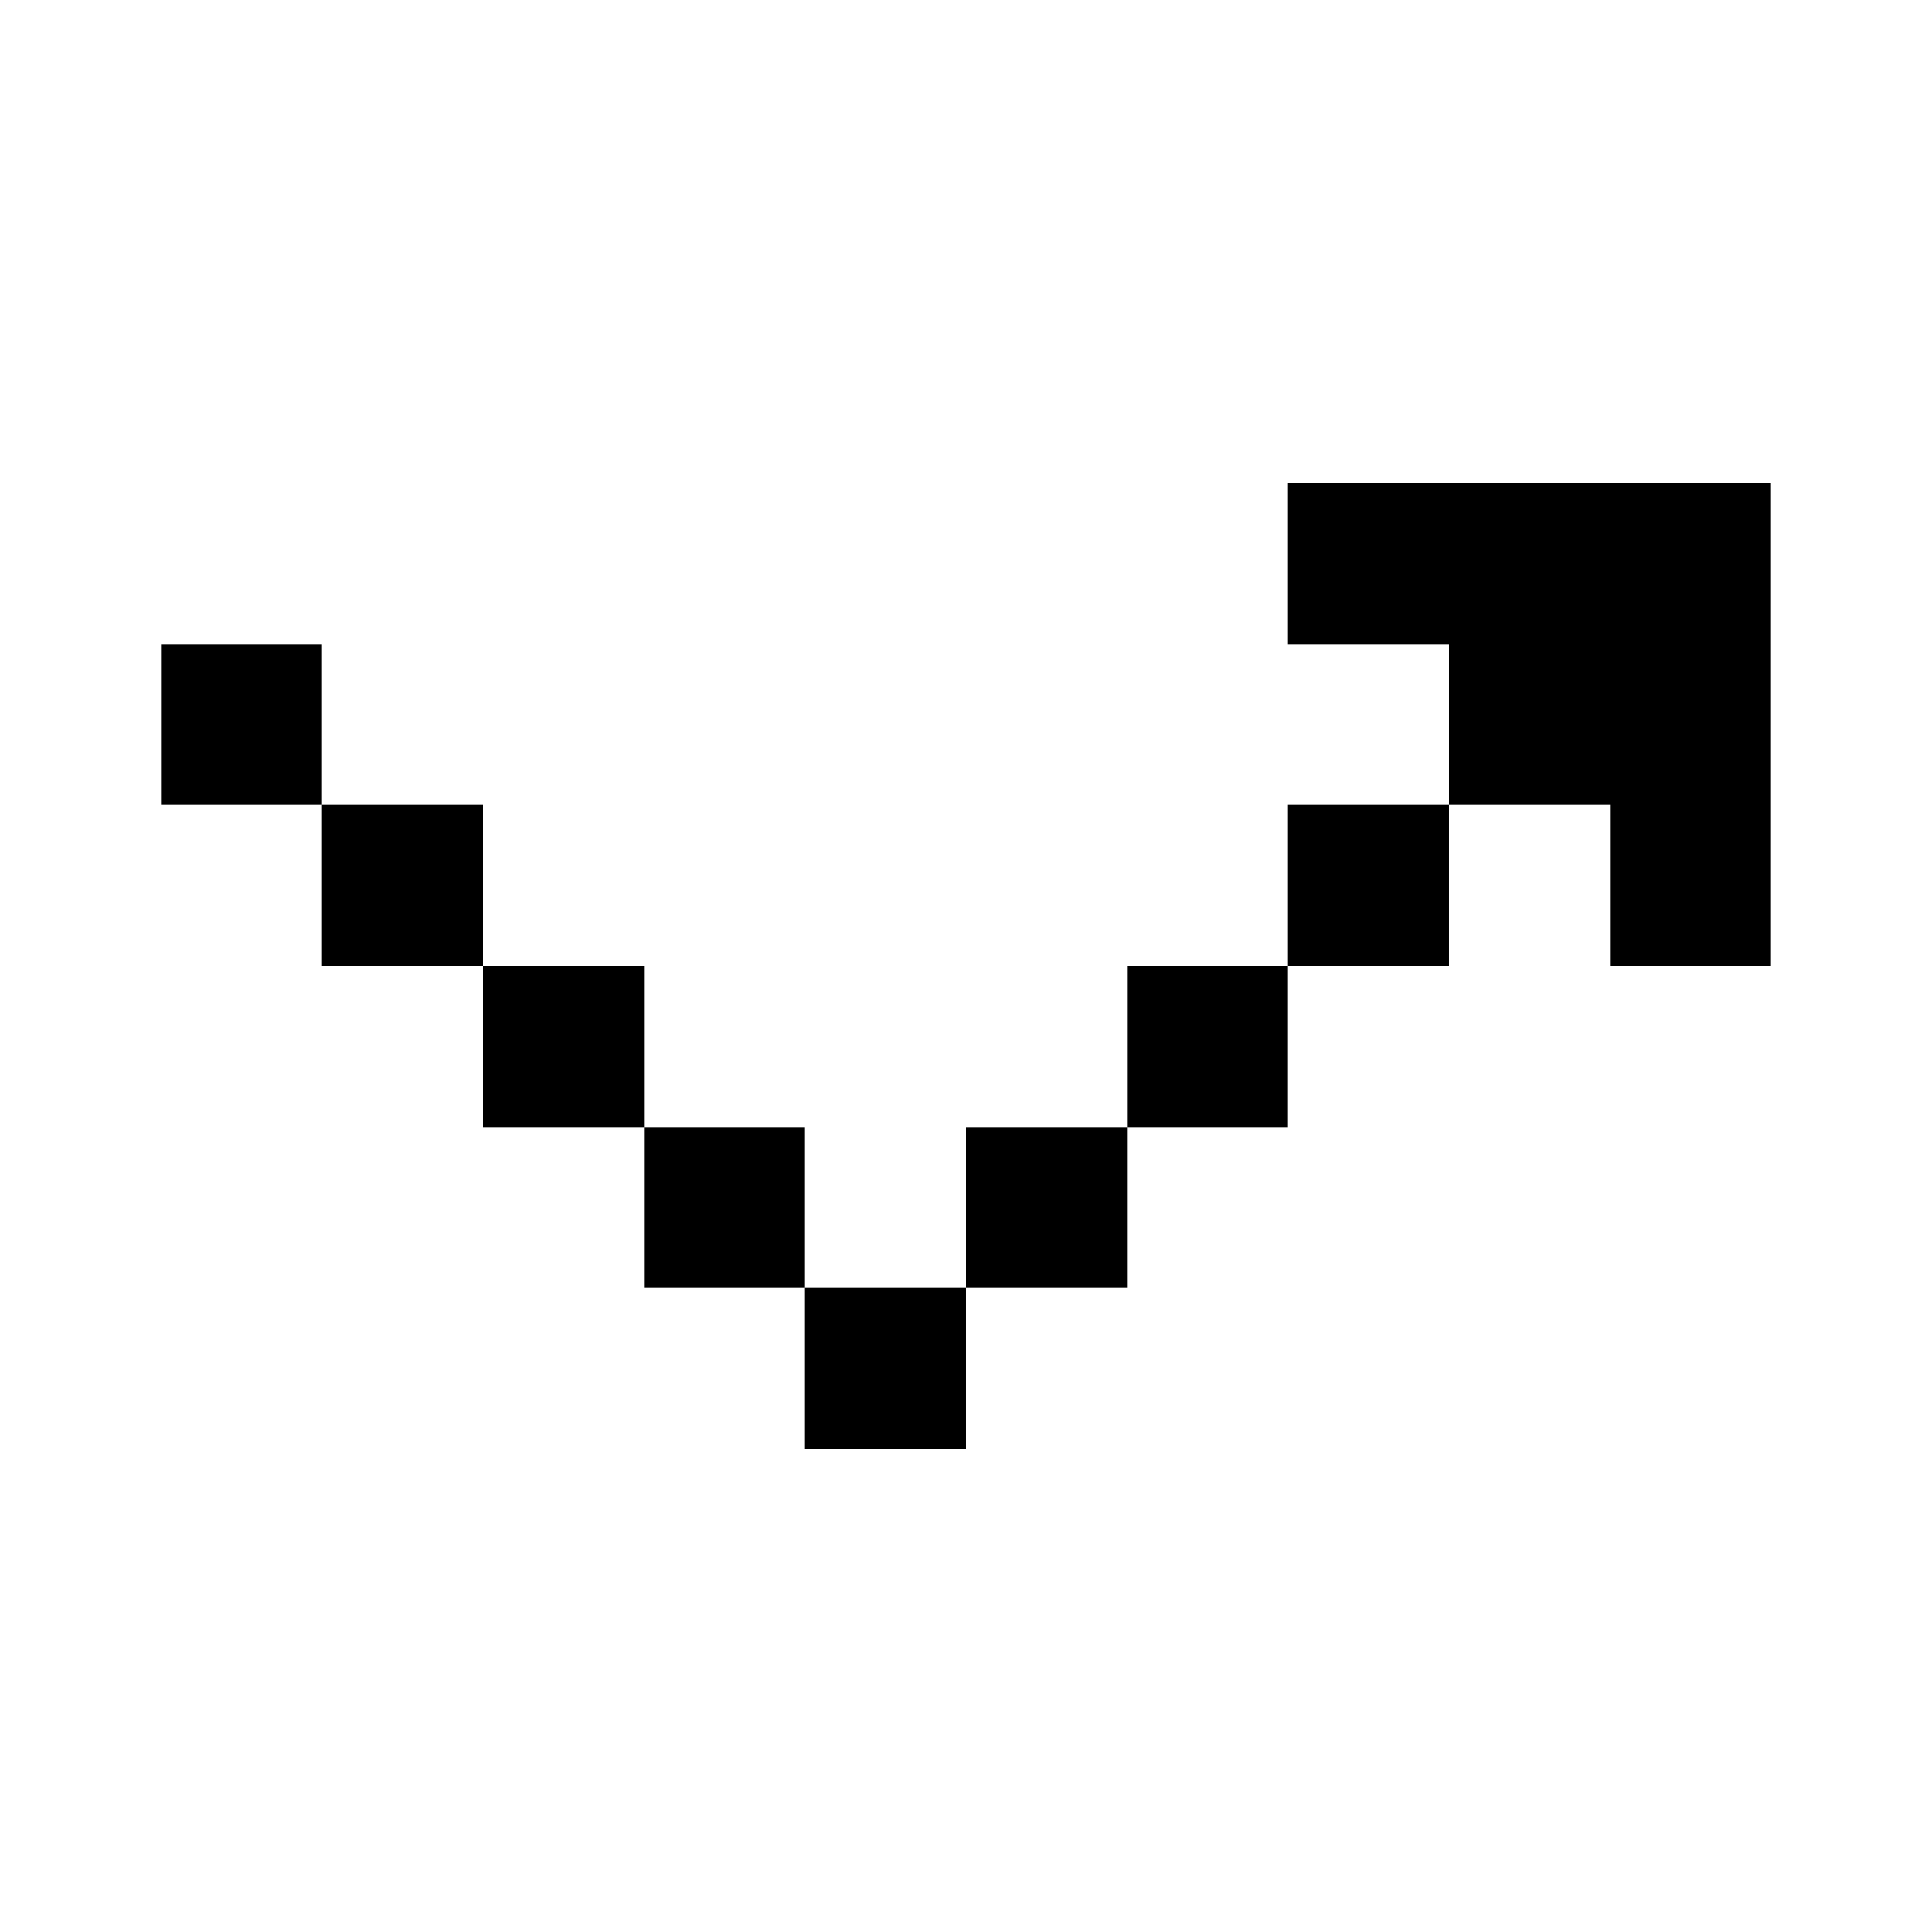
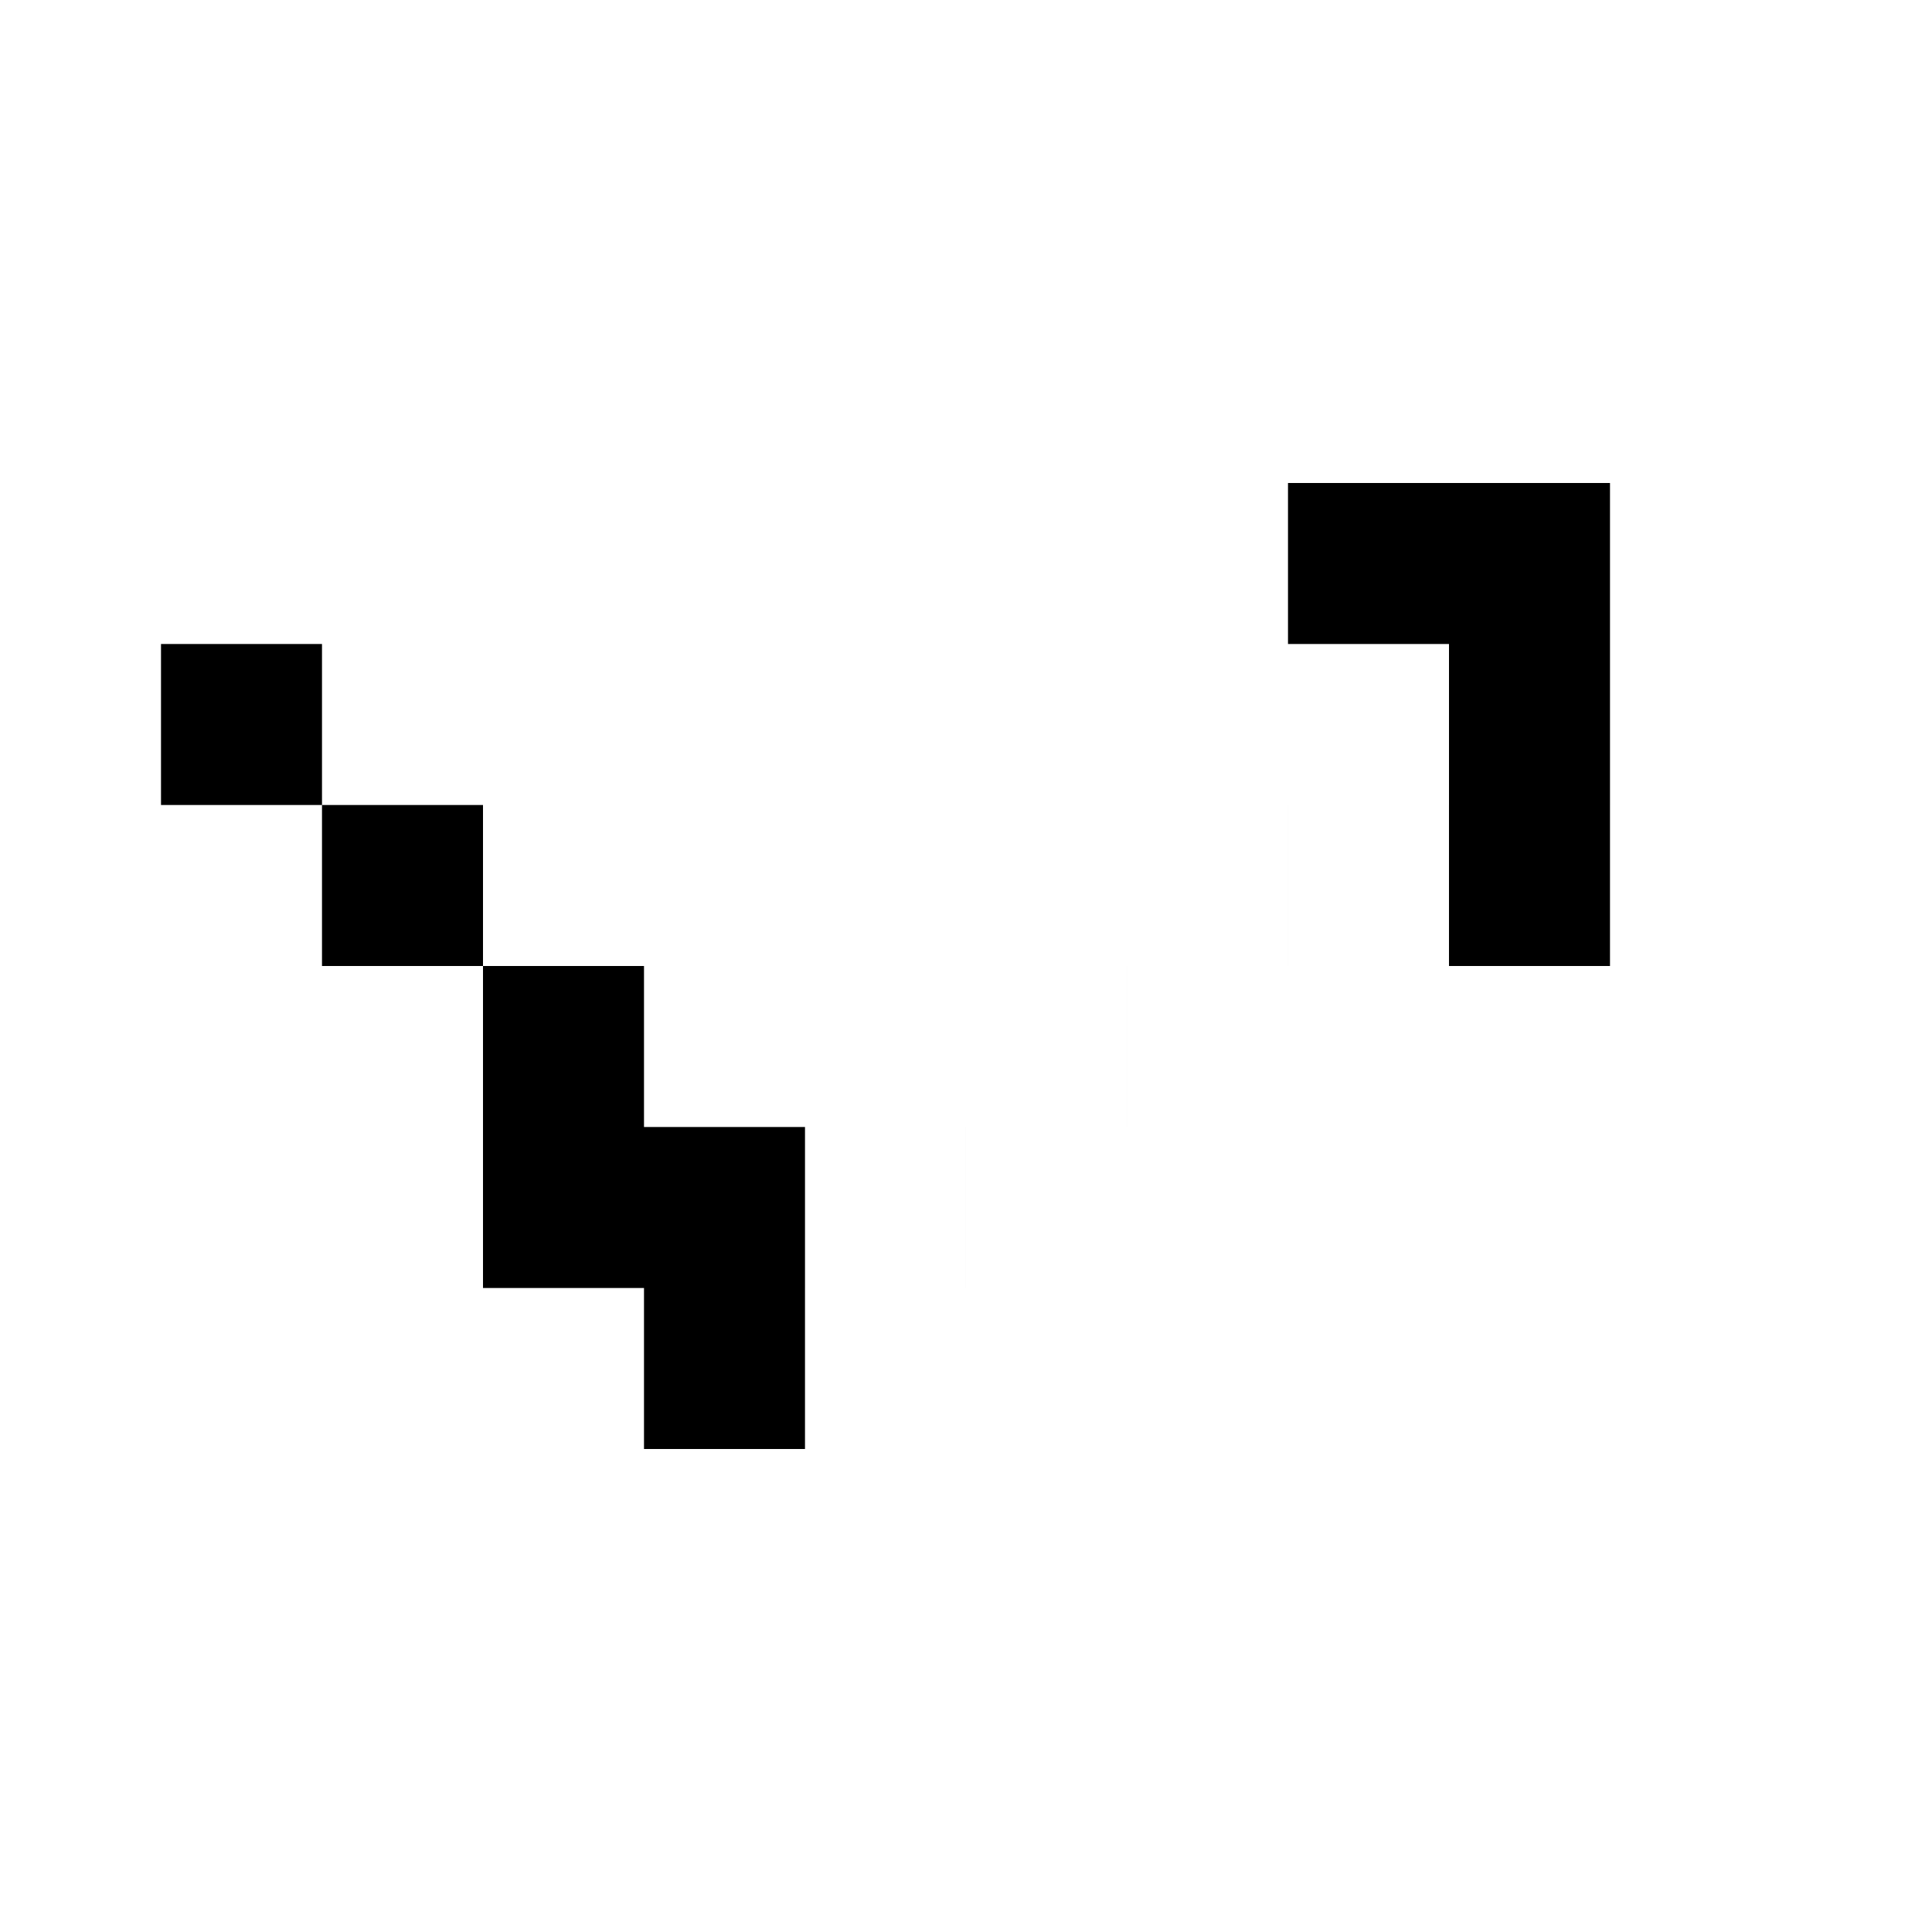
<svg xmlns="http://www.w3.org/2000/svg" width="800px" height="800px" viewBox="0 0 24 24" fill="none">
-   <path d="M20 6h-4v2h2v2h-2v2h-2v2h-2v2h-2v-2H8v-2H6v-2H4V8H2v2h2v2h2v2h2v2h2v2h2v-2h2v-2h2v-2h2v-2h2v2h2V6h-2z" fill="#000000" />
+   <path d="M20 6h-4v2h2v2h-2v2h-2v2h-2v2h-2v-2H8v-2H6v-2H4V8H2v2h2v2h2v2v2h2v2h2v-2h2v-2h2v-2h2v-2h2v2h2V6h-2z" fill="#000000" />
</svg>